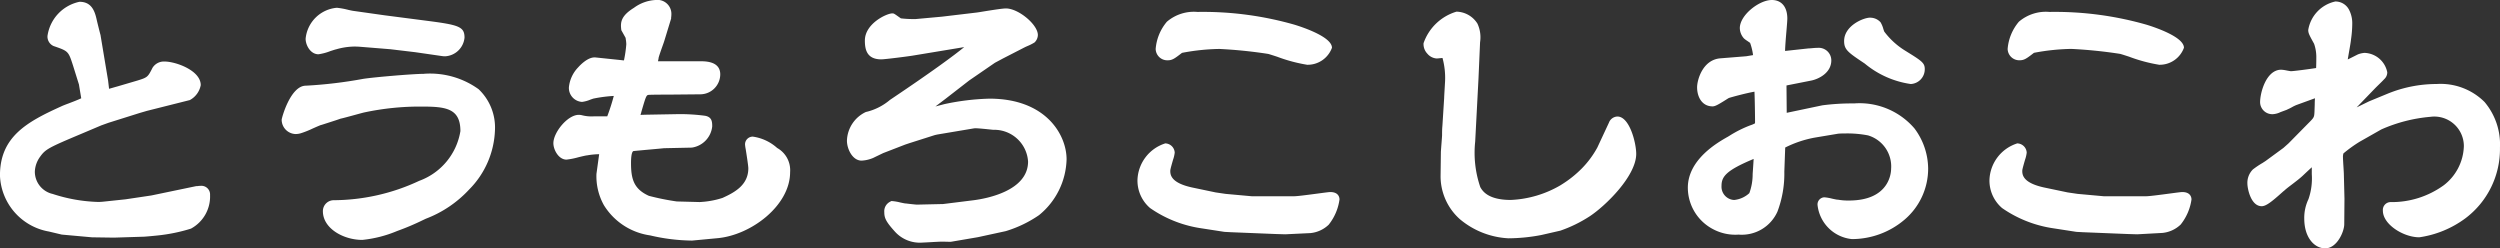
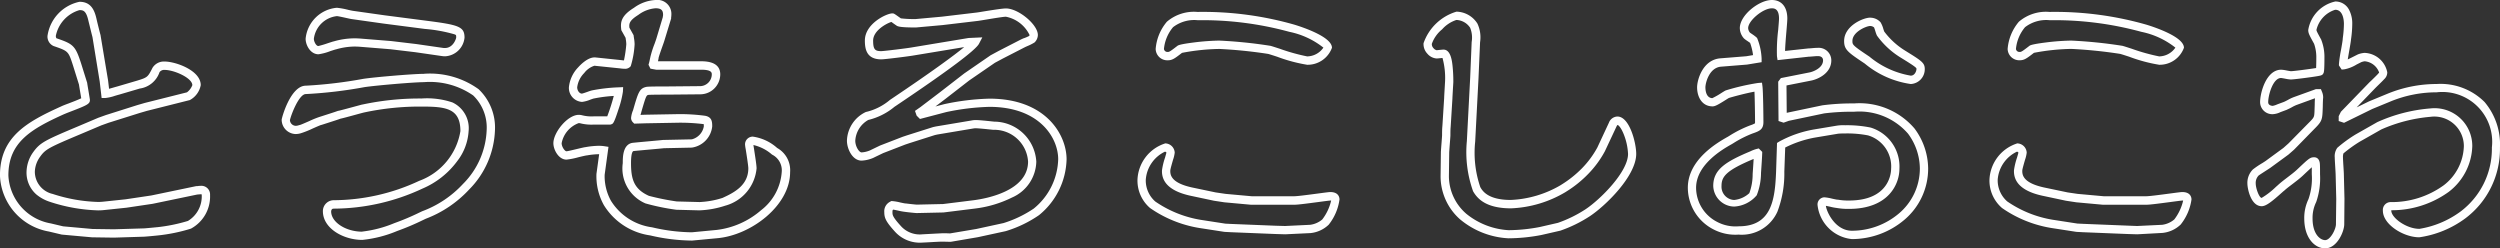
<svg xmlns="http://www.w3.org/2000/svg" width="150.53" height="14.954" viewBox="0 0 150.53 14.954">
  <rect x="0" y="0" width="150.53" height="14.954" fill="#333333" stroke="none" />
  <g transform="translate(-994.802 -4751.984)">
-     <path d="M-67.572-8.856a6.116,6.116,0,0,1-.774.2l-.09-.774-.45-2.7c-.018-.054-.2-.774-.234-.936-.144-.666-.36-.882-.792-.882a2.241,2.241,0,0,0-1.674,1.8c0,.108.036.324.2.378.936.324,1.008.342,1.332,1.35l.36,1.152c0,.018.162.972.162.99a8.7,8.7,0,0,1-1.386.612c-2.034.918-3.528,1.764-3.528,3.924A3.3,3.3,0,0,0-71.694-.612l.756.18,1.8.162,1.3.018,1.8-.054c.072,0,.648-.054.81-.072a10.082,10.082,0,0,0,1.944-.4,1.943,1.943,0,0,0,.99-1.782.275.275,0,0,0-.306-.306c-.09,0-.18.018-.252.018l-2.682.558-1.566.234-1.368.144a8.958,8.958,0,0,1-3.1-.468,1.636,1.636,0,0,1-1.278-1.6A1.86,1.86,0,0,1-72.486-5c.378-.522.594-.63,2.61-1.476l1.188-.5.45-.162,1.89-.594.432-.126,2.574-.648a1.086,1.086,0,0,0,.486-.666c0-.648-1.278-1.17-1.926-1.17a.571.571,0,0,0-.522.27c-.288.558-.342.648-1.044.864ZM-54.27-7.4c.2-.036,1.206-.324,1.44-.378a16.21,16.21,0,0,1,3.51-.36c1.26,0,2.592,0,2.592,1.728a4.1,4.1,0,0,1-2.628,3.222A12.469,12.469,0,0,1-54.612-2c-.36,0-.4.378-.4.414,0,.846,1.044,1.476,2.124,1.476A7.106,7.106,0,0,0-50.868-.63a16.128,16.128,0,0,0,1.674-.72,6.68,6.68,0,0,0,2.556-1.71A5.116,5.116,0,0,0-45.144-6.5a2.946,2.946,0,0,0-.9-2.25,4.807,4.807,0,0,0-3.132-.864c-.63,0-2.952.2-3.618.306a26.9,26.9,0,0,1-3.492.414c-.7,0-1.206,1.746-1.206,1.8a.615.615,0,0,0,.594.612.853.853,0,0,0,.288-.054c.18-.036.99-.432,1.188-.486C-54.522-7.308-54.414-7.344-54.27-7.4Zm2.682-5.742-1.908-.27c-.126-.018-.774-.18-.918-.18a1.819,1.819,0,0,0-1.638,1.62c0,.252.2.684.522.684.144,0,.828-.252.99-.288a4.1,4.1,0,0,1,1.584-.162l1.782.144,1.512.18,1.62.234a.979.979,0,0,0,1.062-.864c0-.4,0-.5-2.106-.774ZM-38.88-10.6c-.414-.036-1.314.864-1.314,1.548a.6.6,0,0,0,.54.63c.108,0,.558-.18.648-.2A9.617,9.617,0,0,1-37.44-8.8a8.108,8.108,0,0,1-.54,1.746h-.954a2.516,2.516,0,0,1-.774-.072.579.579,0,0,0-.144-.018c-.5,0-1.278.9-1.278,1.458,0,.306.252.738.54.738.162,0,1.008-.234,1.188-.252a3.485,3.485,0,0,1,1.062-.054l-.2,1.44a3.339,3.339,0,0,0,.414,1.728A3.692,3.692,0,0,0-35.5-.378a11.143,11.143,0,0,0,2.466.306l1.512-.144c1.962-.18,4.14-1.89,4.14-3.726a1.294,1.294,0,0,0-.684-1.26,2.517,2.517,0,0,0-1.314-.63.216.216,0,0,0-.216.216c0,.036.2,1.206.2,1.44,0,1.188-.99,1.692-1.71,2.016a5.446,5.446,0,0,1-1.476.27l-1.386-.036a14.611,14.611,0,0,1-1.764-.36,2.028,2.028,0,0,1-1.224-2.2c0-.306,0-.882.342-.972.072-.018,1.746-.162,1.872-.18l1.692-.036A1.205,1.205,0,0,0-32.076-6.7c0-.306-.036-.36-.234-.4a11.144,11.144,0,0,0-1.512-.09l-2,.036-.594.018A.136.136,0,0,1-36.45-7.2a2.544,2.544,0,0,1,.108-.4c.306-1.062.342-1.188.648-1.242.18-.018,1.026-.018,1.224-.018l1.908-.018a.965.965,0,0,0,.972-.954c0-.486-.5-.54-.9-.54h-2.682l-.2-.036-.018-.036c.036-.126.036-.144.09-.4.018-.162.306-.918.36-1.1l.4-1.3c0-.036.018-.108.018-.18,0-.378-.18-.648-.7-.648a2.195,2.195,0,0,0-1.17.432c-.72.45-.684.756-.648,1.062l.252.45a3.711,3.711,0,0,1,.054.468,5.843,5.843,0,0,1-.2,1.188c-.036.054-.288.036-.378.018Zm22.914-1.188c-.252.486-3.672,2.808-4.878,3.618a4.041,4.041,0,0,1-1.638.846,1.758,1.758,0,0,0-.972,1.494c0,.4.27.954.63.954a1.783,1.783,0,0,0,.612-.144c.144-.072.486-.234.594-.288l1.35-.522.27-.09,1.53-.486.162-.036,2.142-.36a4.421,4.421,0,0,1,1.3.072,2.3,2.3,0,0,1,2.322,2.16c0,1.872-2.376,2.43-3.474,2.574l-1.872.234-1.6.036c-.072,0-.576-.054-.684-.072-.108,0-.666-.144-.792-.144a.4.4,0,0,0-.234.414c0,.252.036.414.594,1.026a1.768,1.768,0,0,0,1.458.558C-19.1.054-18.18,0-18.072,0c.09-.018.54,0,.612,0l1.6-.27L-14.2-.63a7.254,7.254,0,0,0,1.908-.918,4.2,4.2,0,0,0,1.566-3.168c0-1.4-1.206-3.4-4.392-3.4a14.191,14.191,0,0,0-2.664.324l-1.44.378-.054-.054-.018-.054.18-.126,1.188-.9,1.44-1.116,1.566-1.08.5-.27,1.332-.684c.072-.036.45-.2.522-.252a.389.389,0,0,0,.108-.252c0-.45-1.008-1.35-1.674-1.35-.252,0-1.44.216-1.71.252l-2.124.252-1.584.144a5.009,5.009,0,0,1-1.026-.072c-.036-.018-.378-.27-.4-.27-.234,0-1.4.522-1.4,1.386,0,.594.162.882.738.882.18,0,1.638-.18,1.926-.234l3.348-.558ZM-2.988-2.772c-.81-.18-1.53-.522-1.494-1.278,0-.162.27-.99.27-1.062a.337.337,0,0,0-.342-.306,2.185,2.185,0,0,0-1.4,1.926A1.939,1.939,0,0,0-5.292-1.98,6.937,6.937,0,0,0-2.448-.828l1.512.234.36.018,2.682.108.576.018L4.194-.522a1.615,1.615,0,0,0,.918-.414,2.93,2.93,0,0,0,.594-1.35c0-.18-.18-.2-.306-.2-.162,0-1.818.252-2.16.252H.648L-.936-2.376l-.612-.09ZM-4.86-11.358a.456.456,0,0,0,.468.432c.18,0,.252-.036.738-.414a11.344,11.344,0,0,1,2.376-.27,27.962,27.962,0,0,1,3.006.306,19.538,19.538,0,0,0,2.286.648,1.406,1.406,0,0,0,1.242-.774c0-.522-2.934-1.908-7.83-1.908a2.275,2.275,0,0,0-1.674.5A2.626,2.626,0,0,0-4.86-11.358Zm19.026-.414a1.751,1.751,0,0,0-.126-.99A1.28,1.28,0,0,0,13-13.356a2.883,2.883,0,0,0-1.728,1.674.648.648,0,0,0,.54.648c.054,0,.342-.036.414-.036.324,0,.342,1.368.342,1.674,0,.036-.054.9-.054.99L12.4-6.7c-.018.162-.018.378-.018.54,0,.072-.072.936-.072,1.026l-.018,1.44a3.243,3.243,0,0,0,1.1,2.412A4.735,4.735,0,0,0,16.146-.2a10.554,10.554,0,0,0,1.926-.2l1.1-.252A7.863,7.863,0,0,0,20.9-1.494c.9-.594,2.682-2.34,2.682-3.546,0-.666-.414-2-.882-2-.162,0-.252.162-.288.234l-.7,1.494a5.846,5.846,0,0,1-.954,1.3,6.883,6.883,0,0,1-1.332,1.062,6.688,6.688,0,0,1-3.15.936c-1.53,0-1.908-.648-2.052-.9a6.727,6.727,0,0,1-.342-2.88l.2-3.816Zm14.742,1.224c-.9.072-1.17,1.152-1.17,1.494,0,.054,0,.9.684.9A5.369,5.369,0,0,0,29.3-8.64a13.313,13.313,0,0,1,1.872-.432c.036.288.054,1.746.054,2.106,0,.27-.09.306-.432.432a7.293,7.293,0,0,0-1.35.684c-.666.378-2.268,1.332-2.268,2.844a2.56,2.56,0,0,0,1.4,2.286,2.6,2.6,0,0,0,1.4.288c2.34,0,2.448-2.106,2.5-3.546l.054-1.584a6.485,6.485,0,0,1,2-.7l1.4-.234a7.477,7.477,0,0,1,1.908.108A2.2,2.2,0,0,1,39.42-4.14c0,.81-.576,2.16-2.79,2.16a3.678,3.678,0,0,1-.7-.054c-.108,0-.648-.144-.774-.144-.144,0-.162.162-.162.234A2.073,2.073,0,0,0,36.81-.162a4.178,4.178,0,0,0,4.338-4c0-1.134-.648-3.672-4.212-3.672a13.532,13.532,0,0,0-1.854.108l-2.142.45-.252.09L32.634-7.2l-.018-2.106.054-.072L34.308-9.7c.36-.072,1.008-.378,1.008-.972a.514.514,0,0,0-.558-.5c-.2,0-.432.036-.576.036l-1.638.18c-.054-.36.126-1.908.126-2.232s-.09-.864-.684-.864c-.666,0-1.674.846-1.674,1.44a.71.71,0,0,0,.18.45c.036.036.342.234.4.288a3.394,3.394,0,0,1,.234,1.1l-.648.108Zm2.25,5.49c0,.216-.054.99-.072,1.242a3.479,3.479,0,0,1-.234,1.26,1.733,1.733,0,0,1-1.134.54,1.04,1.04,0,0,1-1.008-1.1c0-.738.45-1.17,2.088-1.854a1.949,1.949,0,0,1,.324-.126Zm7.38-7.236c-.036-.072-.144-.45-.2-.522a.6.6,0,0,0-.432-.18c-.306,0-1.314.414-1.314,1.152,0,.378.108.468,1.134,1.152A5.99,5.99,0,0,0,40.356-9.5a.642.642,0,0,0,.594-.648c0-.234-.108-.306-1.1-.918A4.719,4.719,0,0,1,38.538-12.294Zm9.774,9.522c-.81-.18-1.53-.522-1.494-1.278,0-.162.27-.99.27-1.062a.337.337,0,0,0-.342-.306,2.185,2.185,0,0,0-1.4,1.926,1.939,1.939,0,0,0,.666,1.512A6.937,6.937,0,0,0,48.852-.828l1.512.234.36.018,2.682.108.576.018,1.512-.072a1.615,1.615,0,0,0,.918-.414,2.93,2.93,0,0,0,.594-1.35c0-.18-.18-.2-.306-.2-.162,0-1.818.252-2.16.252H51.948l-1.584-.144-.612-.09ZM46.44-11.358a.456.456,0,0,0,.468.432c.18,0,.252-.036.738-.414a11.344,11.344,0,0,1,2.376-.27,27.962,27.962,0,0,1,3.006.306,19.538,19.538,0,0,0,2.286.648,1.406,1.406,0,0,0,1.242-.774c0-.522-2.934-1.908-7.83-1.908a2.275,2.275,0,0,0-1.674.5A2.626,2.626,0,0,0,46.44-11.358ZM64.89-8.694a.621.621,0,0,1,.054.234c-.018.162-.018.4-.036.882-.018.45-.072.5-.468.9L63.27-5.49l-.324.288-1.08.792c-.108.072-.7.45-.738.486a.889.889,0,0,0-.252.666c0,.234.18,1.116.612,1.116.234,0,.864-.594,1.152-.846.288-.27.828-.63,1.134-.918.648-.612.72-.684.864-.684.108,0,.108.09.108.774a4.094,4.094,0,0,1-.216,1.584,2.394,2.394,0,0,0-.234,1.08C64.3-.072,64.854.4,65.3.4c.522,0,.9-.846.9-1.206l.018-1.53-.036-1.44c0-.144-.054-.864-.054-1.044a.669.669,0,0,1,.09-.414,8.032,8.032,0,0,1,1.044-.756l1.3-.738a9.428,9.428,0,0,1,3.078-.792,2.016,2.016,0,0,1,2.268,2.016,3.318,3.318,0,0,1-1.314,2.556A5.58,5.58,0,0,1,69.228-1.89c-.144,0-.2.144-.2.27,0,.63,1.08,1.35,1.944,1.35a5.891,5.891,0,0,0,2.61-1.08,4.95,4.95,0,0,0,2-4.068A3.244,3.244,0,0,0,72.018-9a7.51,7.51,0,0,0-2.844.558l-1.134.468-1.62.792L66.366-7.2v-.054l.09-.18L68.148-9.18c.072-.072.468-.45.54-.54a.291.291,0,0,0,.108-.234,1.229,1.229,0,0,0-1.116-.918,1.276,1.276,0,0,0-.306.072,3.19,3.19,0,0,1-.954.414l-.036-.054c0-.216.216-1.278.234-1.53a6.683,6.683,0,0,0,.072-.9c0-.5-.2-1.1-.774-1.1A1.884,1.884,0,0,0,64.53-12.51c0,.126.036.2.324.72a2.565,2.565,0,0,1,.162.882,7.087,7.087,0,0,1-.036.9c-.054.036-1.53.234-1.746.234-.09,0-.486-.09-.576-.09-.72,0-1.026,1.242-1.026,1.71a.491.491,0,0,0,.522.468,3.122,3.122,0,0,0,.756-.252c.18-.072.432-.234.594-.288l1.3-.468Z" transform="translate(1069.5 4766.292)" fill="#fff" />
-     <path d="M-35.226-14.308a.843.843,0,0,1,.952.9,1.053,1.053,0,0,1-.014.156c0,.011,0,.021,0,.029v.033l-.407,1.332c-.019.065-.062.186-.117.339-.078.219-.222.626-.234.714l0,.024c-.015.07-.026.121-.034.162v0h2.6c.763,0,1.15.266,1.15.79a1.21,1.21,0,0,1-1.222,1.2l-1.906.018c-.888,0-1.128.011-1.193.016-.126.023-.15.051-.44,1.06l0,.013c-.017.051-.031.094-.042.131l.319-.01,2-.036a11.507,11.507,0,0,1,1.571.1c.4.076.429.335.429.64A1.44,1.44,0,0,1-33.045-5.42l-1.676.036c-.082.01-.34.034-.767.072s-.972.089-1.068.1c-.067.024-.147.173-.147.728,0,.962.172,1.561,1.077,1.968a14.977,14.977,0,0,0,1.677.338l1.373.036A5.284,5.284,0,0,0-31.2-2.389c.755-.34,1.56-.787,1.56-1.787,0-.149-.11-.848-.157-1.147a2.316,2.316,0,0,1-.041-.293.467.467,0,0,1,.466-.466,2.775,2.775,0,0,1,1.468.683,1.534,1.534,0,0,1,.78,1.457c0,2.013-2.348,3.79-4.367,3.975L-33.03.178a11.483,11.483,0,0,1-2.527-.313,3.912,3.912,0,0,1-2.779-1.819l0,0a3.573,3.573,0,0,1-.448-1.888l.162-1.181a4.33,4.33,0,0,0-.737.073l-.016,0c-.063.006-.3.062-.485.107a4.45,4.45,0,0,1-.728.146c-.475,0-.79-.595-.79-.988,0-.649.854-1.708,1.528-1.708a.824.824,0,0,1,.2.025,2.283,2.283,0,0,0,.716.065h.8a12.225,12.225,0,0,0,.393-1.228,8.336,8.336,0,0,0-1.21.156h-.005c-.022.005-.115.038-.182.061a1.917,1.917,0,0,1-.515.142.843.843,0,0,1-.79-.88,2.009,2.009,0,0,1,.549-1.192c.126-.142.571-.607.991-.607l.046,0,1.593.166a.97.97,0,0,0,.136.013,7.438,7.438,0,0,0,.141-.974,1.992,1.992,0,0,0-.032-.3c0-.031-.009-.061-.014-.09l-.253-.452-.006-.049c-.05-.421-.026-.809.764-1.3A2.408,2.408,0,0,1-35.226-14.308Zm.437,1.032c0-.017,0-.034.007-.051a.637.637,0,0,0,.009-.083c0-.246-.076-.4-.452-.4a1.983,1.983,0,0,0-1.04.4c-.546.341-.561.53-.535.77l.251.449.006.049c.005.04.012.082.018.125a2.4,2.4,0,0,1,.038.374,5.508,5.508,0,0,1-.231,1.312l-.009.015a.423.423,0,0,1-.377.147,1.516,1.516,0,0,1-.245-.02l-1.556-.161a1.244,1.244,0,0,0-.616.439,1.481,1.481,0,0,0-.423.86c0,.177.116.374.283.38.061-.01.253-.077.357-.114a2.406,2.406,0,0,1,.245-.079,10.087,10.087,0,0,1,1.606-.185l.276-.013-.014.276a5.907,5.907,0,0,1-.268,1.066c-.275.849-.327.867-.442.9l-.038.013h-.995a2.74,2.74,0,0,1-.828-.078l-.006,0a.33.33,0,0,0-.083-.011A1.609,1.609,0,0,0-40.88-5.688c0,.225.192.488.29.488.072,0,.41-.084.611-.132.273-.065.448-.107.542-.118a4.863,4.863,0,0,1,.785-.079,2.26,2.26,0,0,1,.35.025l.242.038-.231,1.683a3.081,3.081,0,0,0,.381,1.566l0,0A3.457,3.457,0,0,0-35.436-.621a10.946,10.946,0,0,0,2.394.3l1.5-.143a4.975,4.975,0,0,0,2.666-1.183,3.185,3.185,0,0,0,1.247-2.295A1.057,1.057,0,0,0-28.213-5a2.581,2.581,0,0,0-1.121-.576l.028.178c.082.525.163,1.052.163,1.225A2.57,2.57,0,0,1-31-1.932l-.006,0a5.643,5.643,0,0,1-1.573.29h-.007l-1.386-.036h0a13.332,13.332,0,0,1-1.858-.381A2.286,2.286,0,0,1-37.2-4.482c0-.349,0-1.075.528-1.214.051-.013.19-.027,1.142-.114.333-.03.71-.065.758-.072l.03,0,1.7-.036a.98.98,0,0,0,.722-.776,1.4,1.4,0,0,0-.006-.145l-.023,0-.021,0a11.547,11.547,0,0,0-1.446-.081l-1.993.036-.7.021-.076-.076A.376.376,0,0,1-36.7-7.2a1.547,1.547,0,0,1,.119-.47c.318-1.1.385-1.333.843-1.414l.019,0c.128-.013.548-.019,1.249-.019l1.906-.018a.714.714,0,0,0,.724-.7c0-.108,0-.29-.65-.29h-2.7l-.343-.062-.117-.235.027-.094c.023-.082.029-.11.051-.215l.033-.155a6,6,0,0,1,.258-.81c.048-.135.093-.263.109-.317Zm66.775-1.032c.585,0,.934.416.934,1.114,0,.128-.023.4-.052.743-.032.374-.076.891-.083,1.211l1.4-.152c.055,0,.136-.007.221-.015.111-.01.236-.021.355-.021a.757.757,0,0,1,.808.754c0,.771-.791,1.134-1.209,1.217l-1.49.295.014,1.647,2.149-.452a13.773,13.773,0,0,1,1.905-.113,4.353,4.353,0,0,1,3.639,1.507A4.078,4.078,0,0,1,41.4-4.158a4.031,4.031,0,0,1-1.432,3.085A4.889,4.889,0,0,1,36.81.088a2.311,2.311,0,0,1-2.068-2.032.428.428,0,0,1,.412-.484,2.8,2.8,0,0,1,.466.082c.108.024.271.059.313.062h.023l.018,0a3.443,3.443,0,0,0,.656.05c2.469,0,2.54-1.714,2.54-1.91a1.948,1.948,0,0,0-1.393-2.012,6.494,6.494,0,0,0-1.384-.116c-.22,0-.35.007-.386.013l-.02,0-1.4.234a6.557,6.557,0,0,0-1.794.6L32.74-3.969a6.449,6.449,0,0,1-.417,2.409A2.351,2.351,0,0,1,29.988-.182a2.852,2.852,0,0,1-1.513-.313A2.824,2.824,0,0,1,26.93-3.006c0-1.7,1.8-2.725,2.395-3.061l.088-.052a6.922,6.922,0,0,1,1.3-.651,1.446,1.446,0,0,0,.257-.11.343.343,0,0,0,.007-.086c0-.325-.013-1.321-.035-1.822-.507.089-1.33.312-1.543.38-.041.023-.123.074-.2.124-.447.281-.632.381-.777.381-.645,0-.934-.578-.934-1.15,0-.436.332-1.658,1.4-1.743l1.555-.125.414-.069a3.454,3.454,0,0,0-.178-.736c-.043-.032-.117-.082-.166-.116a1.623,1.623,0,0,1-.2-.148l-.013-.014a.951.951,0,0,1-.24-.613C30.062-13.4,31.226-14.308,31.986-14.308Zm.346,3.621-.036-.238a10.239,10.239,0,0,1,.073-1.568c.026-.305.051-.594.051-.7,0-.614-.315-.614-.434-.614-.532,0-1.424.745-1.424,1.19a.458.458,0,0,0,.107.272c.026.02.085.06.13.091a2.282,2.282,0,0,1,.266.2l.034.034.019.044a3.641,3.641,0,0,1,.254,1.2v.212l-.878.145-1.566.126c-.715.057-.94.987-.94,1.245,0,.15.03.635.416.65a4.567,4.567,0,0,0,.529-.3c.13-.082.206-.129.259-.156l.016-.008.017-.006a13.671,13.671,0,0,1,1.932-.444l.238-.018.03.237c.039.309.056,1.79.056,2.137,0,.447-.25.539-.6.667l-.007,0a6.524,6.524,0,0,0-1.21.607l-.092.055c-.533.3-2.145,1.218-2.145,2.629A2.319,2.319,0,0,0,28.7-.944a2.369,2.369,0,0,0,1.292.262c1.965,0,2.187-1.564,2.252-3.305L32.3-5.7l.11-.071a6.734,6.734,0,0,1,2.1-.739l1.389-.232a2.6,2.6,0,0,1,.5-.025,7.147,7.147,0,0,1,1.535.139A2.449,2.449,0,0,1,39.67-4.14c0,.9-.64,2.41-3.04,2.41a3.971,3.971,0,0,1-.73-.055,3.192,3.192,0,0,1-.387-.073c-.077-.017-.189-.041-.27-.057.031.338.553,1.5,1.567,1.5a4.382,4.382,0,0,0,2.829-1.039A3.538,3.538,0,0,0,40.9-4.158a3.559,3.559,0,0,0-.716-2.107A3.883,3.883,0,0,0,36.936-7.58a13.3,13.3,0,0,0-1.8.1l-2.123.446-.317.113-.305-.1-.02-2.369.162-.216,1.732-.343c.209-.042.807-.265.807-.727,0-.093-.048-.254-.308-.254-.1,0-.2.01-.31.019s-.177.016-.252.017Zm33.584-3.531a.918.918,0,0,1,.82.485,1.761,1.761,0,0,1,.2.863,6.831,6.831,0,0,1-.073.923c-.01.129-.057.4-.111.707-.028.161-.062.354-.086.512.071-.034.165-.081.3-.149l.294-.148.016-.008.017-.006a1.372,1.372,0,0,1,.385-.085,1.448,1.448,0,0,1,1.366,1.168.549.549,0,0,1-.185.416c-.067.076-.21.217-.438.438l-.1.1L67.2-7.841l.746-.364,1.134-.468a7.8,7.8,0,0,1,2.939-.577A3.75,3.75,0,0,1,74.9-8.169a3.962,3.962,0,0,1,.93,2.751,5.216,5.216,0,0,1-2.1,4.269A6.132,6.132,0,0,1,70.974-.02c-.958,0-2.194-.776-2.194-1.6a.472.472,0,0,1,.448-.52,5.332,5.332,0,0,0,3.228-1.021,3.077,3.077,0,0,0,1.2-2.347A1.779,1.779,0,0,0,71.64-7.274a9.245,9.245,0,0,0-2.955.76l-1.3.738a8.174,8.174,0,0,0-.98.705.734.734,0,0,0-.028.247c0,.087.015.337.029.557s.025.406.025.484l.036,1.442L66.454-.807c0,.442-.434,1.453-1.15,1.453-.625,0-1.258-.618-1.258-1.8A2.619,2.619,0,0,1,64.3-2.318a3.807,3.807,0,0,0,.2-1.5c0-.162,0-.307,0-.419-.109.1-.275.253-.494.46l-.054.051c-.166.156-.39.327-.606.492-.195.149-.4.3-.528.426L62.8-2.8l-.129.115c-.6.537-.934.793-1.187.793-.656,0-.862-1.065-.862-1.366a1.137,1.137,0,0,1,.307-.823l.018-.02a5.384,5.384,0,0,1,.581-.391l.191-.124L62.789-5.4l.309-.275,1.164-1.182c.382-.382.382-.382.4-.735.006-.166.01-.3.014-.417,0-.167.008-.286.015-.383l-1.1.4a2.27,2.27,0,0,0-.276.133,3.289,3.289,0,0,1-.3.149L63-7.7l-.384.142a1.22,1.22,0,0,1-.457.125.733.733,0,0,1-.772-.718c0-.577.367-1.96,1.276-1.96a2.265,2.265,0,0,1,.334.049c.084.016.212.039.246.041.144,0,1.128-.127,1.517-.191.006-.125.012-.343.012-.693a2.423,2.423,0,0,0-.134-.766c-.291-.528-.352-.639-.352-.836A2.1,2.1,0,0,1,65.916-14.218Zm.384,4.1-.166-.25v-.076a7.779,7.779,0,0,1,.13-.885c.048-.276.1-.561.1-.663V-12a6.491,6.491,0,0,0,.07-.872c0-.142-.025-.848-.524-.848A1.669,1.669,0,0,0,64.78-12.51c0,.059.038.138.293.6l0,.009a2.791,2.791,0,0,1,.188.994c0,.922-.031.968-.078,1.039l-.028.042-.042.028c-.051.034-.089.059-.918.17-.132.018-.8.106-.967.106a2.265,2.265,0,0,1-.334-.049c-.084-.016-.212-.039-.246-.041-.48,0-.773,1.014-.773,1.46,0,.215.269.218.272.218a1.257,1.257,0,0,0,.282-.093l.384-.142c.07-.028.163-.078.252-.125a2.52,2.52,0,0,1,.35-.166l1.334-.482h.3l.063.157a.857.857,0,0,1,.072.327l0,.028c-.011.1-.015.234-.021.443,0,.115-.007.253-.014.421-.021.53-.113.639-.541,1.068L63.436-5.3l-.342.3L62-4.2l-.2.13c-.153.1-.43.277-.5.329a.635.635,0,0,0-.176.484c0,.275.2.848.355.866a4.686,4.686,0,0,0,.862-.666l.13-.115c.15-.14.351-.294.564-.456s.42-.321.567-.459l.054-.051c.658-.621.742-.7.982-.7.112,0,.3.045.343.349.015.123.015.319.015.675a4.372,4.372,0,0,1-.231,1.67,2.15,2.15,0,0,0-.219.994c0,.946.465,1.3.758,1.3.317,0,.65-.663.65-.956l.018-1.528L65.936-3.78c0-.06-.013-.271-.024-.456-.015-.249-.03-.485-.03-.588A.869.869,0,0,1,66.03-5.4l.015-.017a8.126,8.126,0,0,1,1.1-.8l1.3-.738a9.594,9.594,0,0,1,3.2-.825,2.269,2.269,0,0,1,2.518,2.266,3.584,3.584,0,0,1-1.427,2.765,5.848,5.848,0,0,1-3.45,1.1.187.187,0,0,0,0,.02c0,.434.909,1.1,1.694,1.1a5.71,5.71,0,0,0,2.463-1.032,4.724,4.724,0,0,0,1.9-3.866A3,3,0,0,0,72.018-8.75a7.293,7.293,0,0,0-2.748.539l-1.128.465-1.7.833-.322-.107v-.293l.134-.267,1.719-1.774.107-.1c.112-.108.373-.362.418-.418l.024-.03.021-.014a.073.073,0,0,0,.008-.034,1.012,1.012,0,0,0-.866-.668.9.9,0,0,0-.21.054l-.275.139a2.171,2.171,0,0,1-.736.291ZM-69.912-14.2c.706,0,.915.519,1.036,1.079.036.164.208.848.228.912l.006.019,0,.017.452,2.712.059.5.225-.064c.092-.027.183-.053.265-.075l1.221-.359c.608-.187.624-.218.892-.739l0-.005a.807.807,0,0,1,.741-.4c.665,0,2.176.536,2.176,1.42a1.284,1.284,0,0,1-.657.9l-.018.005-2.57.647-.425.124-1.883.592-.439.158-1.182.5c-2,.841-2.173.934-2.5,1.389a1.629,1.629,0,0,0-.315.883,1.375,1.375,0,0,0,1.084,1.357l.028.01a9.582,9.582,0,0,0,2.686.469,2.758,2.758,0,0,0,.3-.014l1.364-.144,1.554-.232,2.7-.562h.026c.021,0,.052,0,.086-.007a1.548,1.548,0,0,1,.166-.011.521.521,0,0,1,.556.556A2.195,2.195,0,0,1-63.2-.542a10.19,10.19,0,0,1-2.016.413c-.138.015-.718.071-.825.073L-67.84,0l-1.32-.019-1.818-.164-.774-.184A3.558,3.558,0,0,1-74.7-3.744c0-2.308,1.591-3.211,3.671-4.15.079-.039.227-.1.459-.185.217-.083.586-.224.763-.311l-.057-.344c-.051-.3-.071-.426-.079-.481l-.354-1.133c-.283-.879-.283-.879-1.154-1.181l-.021-.007a.621.621,0,0,1-.366-.614A2.453,2.453,0,0,1-69.912-14.2Zm.782,2.124c-.042-.148-.2-.807-.234-.937-.138-.639-.307-.686-.548-.686a2.03,2.03,0,0,0-1.424,1.55.287.287,0,0,0,.034.143l.017.006c.982.34,1.12.425,1.467,1.5l.372,1.19v.021c.009.059.047.286.078.471.084.506.084.506.084.536,0,.227-.167.309-1.1.668-.177.068-.36.138-.419.168l-.009,0c-1.98.893-3.381,1.682-3.381,3.7A3.081,3.081,0,0,0-71.635-.855l.737.175,1.773.16,1.281.018,1.8-.054c.067,0,.611-.051.782-.07h.015a10.041,10.041,0,0,0,1.865-.379,1.725,1.725,0,0,0,.831-1.549.162.162,0,0,0-.006-.05.156.156,0,0,0-.05-.006,1.132,1.132,0,0,0-.114.008c-.036,0-.073.008-.11.009l-2.673.556-1.577.235-1.368.144a3.252,3.252,0,0,1-.353.017,10.183,10.183,0,0,1-2.849-.5l-.031-.011A2.448,2.448,0,0,1-72.51-2.6,1.748,1.748,0,0,1-73.1-3.978a2.123,2.123,0,0,1,.4-1.168l0,0c.421-.581.7-.712,2.716-1.56l1.2-.509.46-.165,1.895-.6.441-.128,2.548-.641a.971.971,0,0,0,.323-.43c0-.433-1.093-.92-1.676-.92a.343.343,0,0,0-.3.138,1.475,1.475,0,0,1-1.191.985l-1.233.363c-.079.021-.168.047-.257.073a2.593,2.593,0,0,1-.582.133h-.223l-.115-.989Zm14.716-1.764a4.528,4.528,0,0,1,.683.125c.11.025.235.052.271.057l1.908.27,2.5.324c1.973.253,2.324.352,2.324,1.022A1.241,1.241,0,0,1-47.9-10.918a1.251,1.251,0,0,1-.176-.013l-1.618-.234-1.5-.179-1.777-.144c-.146-.012-.275-.017-.394-.017a4.108,4.108,0,0,0-1.109.172l-.006,0c-.049.011-.195.059-.323.1a3.169,3.169,0,0,1-.721.193c-.478,0-.772-.544-.772-.934A2.067,2.067,0,0,1-54.414-13.84Zm6.513,2.422c.493,0,.668-.565.671-.626,0-.156,0-.156-.11-.2a9.017,9.017,0,0,0-1.778-.322l-2.5-.324-1.911-.27c-.053-.007-.147-.028-.309-.064s-.5-.111-.575-.113A1.568,1.568,0,0,0-55.8-11.97c0,.158.132.429.268.434a5.887,5.887,0,0,0,.569-.169c.181-.059.3-.1.366-.113A4.6,4.6,0,0,1-53.37-12c.133,0,.274.006.434.019l1.792.145,1.518.181,1.62.234A.75.75,0,0,0-47.9-11.418ZM-14.13-13.8c.755,0,1.924.972,1.924,1.6a.639.639,0,0,1-.181.429l-.013.013-.014.011a2.97,2.97,0,0,1-.446.223l-.114.052-1.33.683-.488.261L-16.34-9.464l-1.434,1.112-.6.455.528-.139a14.533,14.533,0,0,1,2.727-.332c3.406,0,4.642,2.184,4.642,3.652a4.472,4.472,0,0,1-1.659,3.362A7.217,7.217,0,0,1-14.111-.4l-.038.011-1.668.362L-17.439.25h-.021l-.109,0c-.091,0-.216-.006-.32-.006a1.3,1.3,0,0,0-.138,0l-.024,0h-.02c-.056,0-.428.02-.674.034-.3.016-.381.02-.406.02a2.018,2.018,0,0,1-1.643-.639c-.564-.619-.659-.841-.659-1.195a.639.639,0,0,1,.355-.628l.059-.036h.069a2.975,2.975,0,0,1,.474.082c.112.024.28.06.322.062h.021l.016,0c.1.016.566.066.642.069l1.585-.036,1.859-.232c.762-.1,3.255-.564,3.255-2.326a2.041,2.041,0,0,0-2.1-1.911c-.593-.062-.9-.092-1.058-.092a.707.707,0,0,0-.163.017h-.008l-2.136.359-.145.032-1.519.483-.261.087-1.334.516-.251.121c-.123.059-.256.123-.332.161l-.019.009a2.02,2.02,0,0,1-.7.162c-.545,0-.88-.7-.88-1.2a1.973,1.973,0,0,1,1.153-1.734l.017,0a3.439,3.439,0,0,0,1.417-.719l.133-.09c2.345-1.575,3.7-2.565,4.341-3.092l-3.023.5c-.274.051-1.754.238-1.97.238-.876,0-.988-.6-.988-1.132,0-1.021,1.312-1.636,1.654-1.636.09,0,.111.015.372.2.051.036.12.085.144.1h0a6.821,6.821,0,0,0,.894.041l1.57-.143,2.12-.252c.077-.01.253-.039.457-.073C-14.8-13.726-14.309-13.8-14.13-13.8Zm1.4,1.66a.154.154,0,0,0,.023-.061,2.006,2.006,0,0,0-1.424-1.1c-.152,0-.809.109-1.2.174-.217.036-.388.064-.476.076l-2.134.253-1.607.145c-.945,0-1.1-.059-1.179-.122-.029-.019-.074-.051-.16-.111l-.138-.1c-.268.075-1.1.509-1.1,1.125,0,.541.122.632.488.632.153,0,1.594-.176,1.88-.23h0l3.378-.561.829-.038-.2.384c-.2.386-1.869,1.634-4.961,3.71l-.132.089a3.9,3.9,0,0,1-1.575.79A1.534,1.534,0,0,0-23.2-5.832c0,.333.226.7.38.7a1.53,1.53,0,0,0,.51-.122c.079-.039.209-.1.33-.16l.255-.123.022-.01,1.361-.526.27-.09,1.555-.493.175-.038,2.138-.359a1.2,1.2,0,0,1,.257-.026c.162,0,.411.021,1.11.095A2.556,2.556,0,0,1-12.3-4.572a2.421,2.421,0,0,1-1.457,2.155,6.874,6.874,0,0,1-2.234.666l-1.9.236-1.608.036c-.091,0-.57-.052-.708-.073a3.264,3.264,0,0,1-.4-.073c-.09-.019-.225-.048-.309-.062-.043.034-.045.064-.045.156,0,.167,0,.278.529.858A1.527,1.527,0,0,0-19.152-.2l.379-.02c.337-.018.588-.032.679-.034a1.635,1.635,0,0,1,.2-.008c.111,0,.239,0,.333.006l.077,0,1.574-.265,1.638-.356a6.909,6.909,0,0,0,1.818-.872,3.96,3.96,0,0,0,1.472-2.973c0-1.267-1.1-3.152-4.142-3.152a14.118,14.118,0,0,0-2.6.315l-1.581.415-.2-.2-.1-.287.329-.23,1.185-.9,1.449-1.123,1.59-1.095.5-.27,1.336-.686.135-.062C-12.982-12.022-12.8-12.105-12.729-12.144ZM13-13.606a1.529,1.529,0,0,1,1.261.719,1.948,1.948,0,0,1,.159,1.123L14.326-9.6l-.2,3.819a6.376,6.376,0,0,0,.307,2.738l0,0c.121.212.442.774,1.835.774a6.459,6.459,0,0,0,3.012-.895l.03-.02a6.6,6.6,0,0,0,1.247-.992,5.687,5.687,0,0,0,.921-1.244l.7-1.5a.567.567,0,0,1,.512-.372c.735,0,1.132,1.6,1.132,2.248,0,1.334-1.85,3.132-2.794,3.755a8.035,8.035,0,0,1-1.8.878l-.013,0-1.1.252a10.718,10.718,0,0,1-1.982.2A4.931,4.931,0,0,1,13.217-1.1L13.2-1.114a3.463,3.463,0,0,1-1.158-2.579l.018-1.44c0-.048.013-.221.04-.575.014-.184.032-.413.032-.45,0-.162,0-.385.019-.56l.107-1.7c0-.073.016-.327.036-.674.008-.143.017-.29.018-.311a4.516,4.516,0,0,0-.155-1.415l-.144.014c-.12.012-.173.017-.207.017a.8.8,0,0,1-.561-.29.834.834,0,0,1-.228-.631A3.006,3.006,0,0,1,13-13.606ZM14-2.79a7,7,0,0,1-.376-3.019l.2-3.816.09-2.157a1.569,1.569,0,0,0-.092-.854,1.04,1.04,0,0,0-.828-.47,1.953,1.953,0,0,0-.86.565,1.971,1.971,0,0,0-.619.875v.011a.343.343,0,0,0,.1.247.351.351,0,0,0,.189.123c.018,0,.1-.009.156-.015.129-.013.21-.021.258-.021.429,0,.507.661.541.943a9.078,9.078,0,0,1,.051.981c0,.018,0,.062-.018.336-.013.226-.035.6-.036.654v.016L12.65-6.668c-.016.148-.016.359-.016.512,0,.04-.01.172-.034.486-.016.209-.038.5-.038.541l-.018,1.443a3,3,0,0,0,1.012,2.219l.013.013A4.438,4.438,0,0,0,16.146-.448a10.284,10.284,0,0,0,1.868-.191L19.107-.89A7.611,7.611,0,0,0,20.759-1.7c.9-.593,2.571-2.26,2.571-3.338a3.6,3.6,0,0,0-.244-1.146c-.182-.472-.346-.593-.385-.6a.244.244,0,0,0-.066.093l-.7,1.491a6.065,6.065,0,0,1-.987,1.348,6.829,6.829,0,0,1-1.356,1.091l-.03.02a6.932,6.932,0,0,1-3.289.978C14.766-1.766,14.256-2.349,14-2.79Zm-16.578-10.8a20.014,20.014,0,0,1,5.824.769c.529.162,2.256.741,2.256,1.389a1.557,1.557,0,0,1-1.492,1.024A9.446,9.446,0,0,1,2.2-10.893c-.235-.076-.439-.142-.534-.168a28.079,28.079,0,0,0-2.947-.3,12.89,12.89,0,0,0-2.247.236c-.457.355-.593.448-.867.448a.7.7,0,0,1-.718-.682A2.883,2.883,0,0,1-4.437-13,2.5,2.5,0,0,1-2.574-13.588Zm7.561,2.147a4.863,4.863,0,0,0-2.045-.948,19.852,19.852,0,0,0-5.516-.7,2.09,2.09,0,0,0-1.488.42,2.377,2.377,0,0,0-.548,1.312.21.21,0,0,0,.218.179c.092,0,.12,0,.585-.361.046-.037.129-.1,1.021-.213a13.871,13.871,0,0,1,1.509-.11,28.133,28.133,0,0,1,3.06.312l.009,0c.107.028.309.094.566.177a11.705,11.705,0,0,0,1.656.463A1.21,1.21,0,0,0,4.987-11.441Zm43.739-2.147a20.014,20.014,0,0,1,5.824.769c.529.162,2.256.741,2.256,1.389a1.557,1.557,0,0,1-1.492,1.024,9.446,9.446,0,0,1-1.811-.487c-.235-.076-.439-.142-.534-.168a28.079,28.079,0,0,0-2.947-.3,12.89,12.89,0,0,0-2.247.236c-.457.355-.593.448-.867.448a.7.7,0,0,1-.718-.682A2.883,2.883,0,0,1,46.863-13,2.5,2.5,0,0,1,48.726-13.588Zm7.561,2.147a4.863,4.863,0,0,0-2.045-.948,19.852,19.852,0,0,0-5.516-.7,2.09,2.09,0,0,0-1.488.42,2.377,2.377,0,0,0-.548,1.312.21.21,0,0,0,.218.179c.092,0,.12,0,.585-.361.046-.037.129-.1,1.021-.213a13.871,13.871,0,0,1,1.509-.11,28.133,28.133,0,0,1,3.06.312l.009,0c.107.028.309.094.566.177a11.705,11.705,0,0,0,1.656.463A1.21,1.21,0,0,0,56.287-11.441Zm-18.379-1.8a.836.836,0,0,1,.624.27l.008.01a1.612,1.612,0,0,1,.168.407c.017.051.04.118.051.147a4.539,4.539,0,0,0,1.223,1.128c1.032.638,1.218.753,1.218,1.132a.889.889,0,0,1-.844.9,5.565,5.565,0,0,1-2.77-1.232c-1-.669-1.242-.828-1.242-1.358C36.344-12.764,37.506-13.246,37.908-13.246Zm.23.579a.375.375,0,0,0-.23-.079c-.213,0-1.064.349-1.064.9,0,.232,0,.262,1.023.944a5.268,5.268,0,0,0,2.489,1.146c.245,0,.344-.281.344-.4,0-.041,0-.053-.086-.124-.138-.113-.415-.286-.893-.581a4.926,4.926,0,0,1-1.395-1.3l-.012-.021a1.948,1.948,0,0,1-.08-.218C38.208-12.477,38.162-12.615,38.138-12.667Zm-87.314,2.8a5,5,0,0,1,3.3.927A3.178,3.178,0,0,1-44.894-6.5a5.331,5.331,0,0,1-1.559,3.606A6.878,6.878,0,0,1-49.06-1.137l-.19.09A14.956,14.956,0,0,1-50.782-.4a7.288,7.288,0,0,1-2.1.537c-1.146,0-2.374-.694-2.374-1.726a.656.656,0,0,1,.646-.664,12.258,12.258,0,0,0,5.155-1.167,3.847,3.847,0,0,0,2.479-2.993c0-1.379-.885-1.478-2.342-1.478a16.008,16.008,0,0,0-3.458.355c-.1.023-.333.087-.581.155-.42.115-.712.193-.842.22-.14.052-.27.095-1.144.375l-.01,0c-.074.02-.319.129-.516.216a5.557,5.557,0,0,1-.666.269,1.112,1.112,0,0,1-.359.064.865.865,0,0,1-.844-.862c0-.1.529-2.05,1.456-2.05a26.83,26.83,0,0,0,3.454-.411C-52.139-9.665-49.814-9.862-49.176-9.862Zm-3.708,9.5a7.131,7.131,0,0,0,1.931-.507A14.56,14.56,0,0,0-49.465-1.5l.186-.088a6.351,6.351,0,0,0,2.456-1.642A4.842,4.842,0,0,0-45.394-6.5a2.685,2.685,0,0,0-.813-2.061,4.571,4.571,0,0,0-2.969-.8c-.608,0-2.915.2-3.578.3a27.014,27.014,0,0,1-3.532.417c-.4,0-.873,1.205-.955,1.57a.363.363,0,0,0,.343.342.61.61,0,0,0,.2-.038l.019-.007.02,0c.073-.016.381-.152.584-.241a5.99,5.99,0,0,1,.581-.239c.893-.286,1-.321,1.136-.372l.021-.008.022,0c.1-.019.5-.128.824-.215.269-.073.5-.136.6-.161l.01,0a16.452,16.452,0,0,1,3.556-.364,4.778,4.778,0,0,1,1.869.237,1.712,1.712,0,0,1,.973,1.741A3.258,3.258,0,0,1-47.172-4.6a5.048,5.048,0,0,1-2.085,1.646,12.721,12.721,0,0,1-5.356,1.209c-.115,0-.141.1-.146.169C-54.754-.928-53.88-.358-52.884-.358Zm48.33-5.31a.584.584,0,0,1,.592.556,1.911,1.911,0,0,1-.1.428c-.056.194-.16.555-.165.638v.008c-.015.312.1.757,1.3,1.022l1.43.3.6.088,1.566.142H3.24c.186,0,.873-.092,1.374-.158s.71-.094.786-.094c.516,0,.556.343.556.448A3.111,3.111,0,0,1,5.305-.778a1.844,1.844,0,0,1-1.1.505h0L2.684-.2,2.1-.218-.586-.326-.974-.347-2.486-.581a7.229,7.229,0,0,1-2.963-1.2,2.174,2.174,0,0,1-.759-1.706A2.392,2.392,0,0,1-4.554-5.668Zm.089.55a.1.1,0,0,0-.089-.05A2.033,2.033,0,0,0-5.708-3.492a1.683,1.683,0,0,0,.574,1.319,6.75,6.75,0,0,0,2.722,1.1l1.5.232.347.017,2.68.108L2.68-.7,4.188-.772a1.4,1.4,0,0,0,.731-.323,2.921,2.921,0,0,0,.534-1.137l-.053,0c-.06,0-.411.048-.72.089-.692.092-1.237.163-1.44.163H.625l-1.6-.146L-1.6-2.221l-1.44-.306C-4.2-2.785-4.766-3.3-4.732-4.057a4.087,4.087,0,0,1,.185-.766C-4.516-4.931-4.479-5.061-4.465-5.118Zm51.211-.55a.584.584,0,0,1,.592.556,1.911,1.911,0,0,1-.1.428c-.056.194-.16.555-.165.638v.008c-.015.312.1.757,1.3,1.022l1.43.3.6.088,1.566.142H54.54c.186,0,.873-.092,1.374-.158s.71-.094.786-.094c.516,0,.556.343.556.448a3.111,3.111,0,0,1-.651,1.508,1.844,1.844,0,0,1-1.1.505h0L53.984-.2,53.4-.218,50.714-.326l-.388-.021L48.814-.581a7.229,7.229,0,0,1-2.963-1.2,2.174,2.174,0,0,1-.759-1.706A2.392,2.392,0,0,1,46.746-5.668Zm.089.55a.1.1,0,0,0-.089-.05,2.033,2.033,0,0,0-1.154,1.676,1.683,1.683,0,0,0,.574,1.319,6.75,6.75,0,0,0,2.722,1.1l1.5.232.347.017,2.68.108L53.98-.7l1.509-.072a1.4,1.4,0,0,0,.731-.323,2.921,2.921,0,0,0,.534-1.137l-.053,0c-.06,0-.411.048-.72.089-.692.092-1.237.163-1.44.163H51.925l-1.6-.146L49.7-2.221l-1.44-.306c-1.157-.257-1.726-.772-1.692-1.53a4.085,4.085,0,0,1,.185-.766C46.784-4.931,46.821-5.061,46.835-5.118ZM31.2-5.371l.209.209v.1c0,.219-.051.954-.073,1.26a3.686,3.686,0,0,1-.253,1.339l-.007.015a1.912,1.912,0,0,1-1.358.678A1.281,1.281,0,0,1,28.46-3.114c0-.975.72-1.449,2.234-2.082a2.172,2.172,0,0,1,.367-.141Zm-.567,2.693a3.3,3.3,0,0,0,.2-1.153c.022-.309.045-.654.059-.907h0c-1.655.691-1.934,1.059-1.934,1.623a.8.8,0,0,0,.758.848A1.576,1.576,0,0,0,30.632-2.678Z" transform="translate(1069.5 4766.292)" fill="#fff" />
+     <path d="M-35.226-14.308a.843.843,0,0,1,.952.9,1.053,1.053,0,0,1-.014.156c0,.011,0,.021,0,.029v.033l-.407,1.332c-.019.065-.062.186-.117.339-.078.219-.222.626-.234.714l0,.024c-.015.07-.026.121-.034.162v0h2.6c.763,0,1.15.266,1.15.79a1.21,1.21,0,0,1-1.222,1.2l-1.906.018c-.888,0-1.128.011-1.193.016-.126.023-.15.051-.44,1.06l0,.013c-.017.051-.031.094-.042.131l.319-.01,2-.036a11.507,11.507,0,0,1,1.571.1c.4.076.429.335.429.64A1.44,1.44,0,0,1-33.045-5.42l-1.676.036c-.082.01-.34.034-.767.072s-.972.089-1.068.1c-.067.024-.147.173-.147.728,0,.962.172,1.561,1.077,1.968a14.977,14.977,0,0,0,1.677.338l1.373.036A5.284,5.284,0,0,0-31.2-2.389c.755-.34,1.56-.787,1.56-1.787,0-.149-.11-.848-.157-1.147a2.316,2.316,0,0,1-.041-.293.467.467,0,0,1,.466-.466,2.775,2.775,0,0,1,1.468.683,1.534,1.534,0,0,1,.78,1.457c0,2.013-2.348,3.79-4.367,3.975L-33.03.178a11.483,11.483,0,0,1-2.527-.313,3.912,3.912,0,0,1-2.779-1.819l0,0a3.573,3.573,0,0,1-.448-1.888l.162-1.181a4.33,4.33,0,0,0-.737.073l-.016,0c-.063.006-.3.062-.485.107a4.45,4.45,0,0,1-.728.146c-.475,0-.79-.595-.79-.988,0-.649.854-1.708,1.528-1.708a.824.824,0,0,1,.2.025,2.283,2.283,0,0,0,.716.065h.8a12.225,12.225,0,0,0,.393-1.228,8.336,8.336,0,0,0-1.21.156h-.005c-.022.005-.115.038-.182.061a1.917,1.917,0,0,1-.515.142.843.843,0,0,1-.79-.88,2.009,2.009,0,0,1,.549-1.192c.126-.142.571-.607.991-.607l.046,0,1.593.166a.97.97,0,0,0,.136.013,7.438,7.438,0,0,0,.141-.974,1.992,1.992,0,0,0-.032-.3c0-.031-.009-.061-.014-.09l-.253-.452-.006-.049c-.05-.421-.026-.809.764-1.3A2.408,2.408,0,0,1-35.226-14.308Zm.437,1.032c0-.017,0-.034.007-.051a.637.637,0,0,0,.009-.083c0-.246-.076-.4-.452-.4a1.983,1.983,0,0,0-1.04.4c-.546.341-.561.53-.535.77l.251.449.006.049c.005.04.012.082.018.125a2.4,2.4,0,0,1,.038.374,5.508,5.508,0,0,1-.231,1.312l-.009.015a.423.423,0,0,1-.377.147,1.516,1.516,0,0,1-.245-.02l-1.556-.161a1.244,1.244,0,0,0-.616.439,1.481,1.481,0,0,0-.423.86c0,.177.116.374.283.38.061-.01.253-.077.357-.114a2.406,2.406,0,0,1,.245-.079,10.087,10.087,0,0,1,1.606-.185l.276-.013-.014.276a5.907,5.907,0,0,1-.268,1.066c-.275.849-.327.867-.442.9l-.038.013h-.995a2.74,2.74,0,0,1-.828-.078l-.006,0a.33.33,0,0,0-.083-.011A1.609,1.609,0,0,0-40.88-5.688c0,.225.192.488.29.488.072,0,.41-.084.611-.132.273-.065.448-.107.542-.118a4.863,4.863,0,0,1,.785-.079,2.26,2.26,0,0,1,.35.025l.242.038-.231,1.683a3.081,3.081,0,0,0,.381,1.566l0,0A3.457,3.457,0,0,0-35.436-.621a10.946,10.946,0,0,0,2.394.3l1.5-.143a4.975,4.975,0,0,0,2.666-1.183,3.185,3.185,0,0,0,1.247-2.295A1.057,1.057,0,0,0-28.213-5a2.581,2.581,0,0,0-1.121-.576l.028.178c.082.525.163,1.052.163,1.225A2.57,2.57,0,0,1-31-1.932l-.006,0a5.643,5.643,0,0,1-1.573.29h-.007l-1.386-.036h0a13.332,13.332,0,0,1-1.858-.381A2.286,2.286,0,0,1-37.2-4.482c0-.349,0-1.075.528-1.214.051-.013.19-.027,1.142-.114.333-.03.71-.065.758-.072l.03,0,1.7-.036a.98.98,0,0,0,.722-.776,1.4,1.4,0,0,0-.006-.145l-.023,0-.021,0a11.547,11.547,0,0,0-1.446-.081l-1.993.036-.7.021-.076-.076A.376.376,0,0,1-36.7-7.2a1.547,1.547,0,0,1,.119-.47c.318-1.1.385-1.333.843-1.414l.019,0c.128-.013.548-.019,1.249-.019l1.906-.018a.714.714,0,0,0,.724-.7c0-.108,0-.29-.65-.29h-2.7l-.343-.062-.117-.235.027-.094c.023-.082.029-.11.051-.215l.033-.155a6,6,0,0,1,.258-.81c.048-.135.093-.263.109-.317Zm66.775-1.032c.585,0,.934.416.934,1.114,0,.128-.023.4-.052.743-.032.374-.076.891-.083,1.211l1.4-.152c.055,0,.136-.007.221-.015.111-.01.236-.021.355-.021a.757.757,0,0,1,.808.754c0,.771-.791,1.134-1.209,1.217l-1.49.295.014,1.647,2.149-.452a13.773,13.773,0,0,1,1.905-.113,4.353,4.353,0,0,1,3.639,1.507A4.078,4.078,0,0,1,41.4-4.158a4.031,4.031,0,0,1-1.432,3.085A4.889,4.889,0,0,1,36.81.088a2.311,2.311,0,0,1-2.068-2.032.428.428,0,0,1,.412-.484,2.8,2.8,0,0,1,.466.082c.108.024.271.059.313.062h.023l.018,0a3.443,3.443,0,0,0,.656.05c2.469,0,2.54-1.714,2.54-1.91a1.948,1.948,0,0,0-1.393-2.012,6.494,6.494,0,0,0-1.384-.116c-.22,0-.35.007-.386.013l-.02,0-1.4.234a6.557,6.557,0,0,0-1.794.6L32.74-3.969a6.449,6.449,0,0,1-.417,2.409A2.351,2.351,0,0,1,29.988-.182a2.852,2.852,0,0,1-1.513-.313A2.824,2.824,0,0,1,26.93-3.006c0-1.7,1.8-2.725,2.395-3.061l.088-.052a6.922,6.922,0,0,1,1.3-.651,1.446,1.446,0,0,0,.257-.11.343.343,0,0,0,.007-.086c0-.325-.013-1.321-.035-1.822-.507.089-1.33.312-1.543.38-.041.023-.123.074-.2.124-.447.281-.632.381-.777.381-.645,0-.934-.578-.934-1.15,0-.436.332-1.658,1.4-1.743l1.555-.125.414-.069a3.454,3.454,0,0,0-.178-.736c-.043-.032-.117-.082-.166-.116a1.623,1.623,0,0,1-.2-.148l-.013-.014a.951.951,0,0,1-.24-.613C30.062-13.4,31.226-14.308,31.986-14.308Zm.346,3.621-.036-.238a10.239,10.239,0,0,1,.073-1.568c.026-.305.051-.594.051-.7,0-.614-.315-.614-.434-.614-.532,0-1.424.745-1.424,1.19a.458.458,0,0,0,.107.272c.026.02.085.06.13.091a2.282,2.282,0,0,1,.266.2l.034.034.019.044a3.641,3.641,0,0,1,.254,1.2v.212l-.878.145-1.566.126c-.715.057-.94.987-.94,1.245,0,.15.03.635.416.65a4.567,4.567,0,0,0,.529-.3c.13-.082.206-.129.259-.156l.016-.008.017-.006a13.671,13.671,0,0,1,1.932-.444l.238-.018.03.237c.039.309.056,1.79.056,2.137,0,.447-.25.539-.6.667l-.007,0a6.524,6.524,0,0,0-1.21.607l-.092.055c-.533.3-2.145,1.218-2.145,2.629A2.319,2.319,0,0,0,28.7-.944a2.369,2.369,0,0,0,1.292.262c1.965,0,2.187-1.564,2.252-3.305L32.3-5.7l.11-.071a6.734,6.734,0,0,1,2.1-.739l1.389-.232a2.6,2.6,0,0,1,.5-.025,7.147,7.147,0,0,1,1.535.139A2.449,2.449,0,0,1,39.67-4.14c0,.9-.64,2.41-3.04,2.41a3.971,3.971,0,0,1-.73-.055,3.192,3.192,0,0,1-.387-.073c-.077-.017-.189-.041-.27-.057.031.338.553,1.5,1.567,1.5a4.382,4.382,0,0,0,2.829-1.039A3.538,3.538,0,0,0,40.9-4.158a3.559,3.559,0,0,0-.716-2.107A3.883,3.883,0,0,0,36.936-7.58a13.3,13.3,0,0,0-1.8.1l-2.123.446-.317.113-.305-.1-.02-2.369.162-.216,1.732-.343c.209-.042.807-.265.807-.727,0-.093-.048-.254-.308-.254-.1,0-.2.01-.31.019s-.177.016-.252.017Zm33.584-3.531a.918.918,0,0,1,.82.485,1.761,1.761,0,0,1,.2.863,6.831,6.831,0,0,1-.073.923c-.01.129-.057.4-.111.707-.028.161-.062.354-.086.512.071-.034.165-.081.3-.149l.294-.148.016-.008.017-.006a1.372,1.372,0,0,1,.385-.085,1.448,1.448,0,0,1,1.366,1.168.549.549,0,0,1-.185.416c-.067.076-.21.217-.438.438l-.1.1L67.2-7.841l.746-.364,1.134-.468a7.8,7.8,0,0,1,2.939-.577A3.75,3.75,0,0,1,74.9-8.169a3.962,3.962,0,0,1,.93,2.751,5.216,5.216,0,0,1-2.1,4.269A6.132,6.132,0,0,1,70.974-.02c-.958,0-2.194-.776-2.194-1.6a.472.472,0,0,1,.448-.52,5.332,5.332,0,0,0,3.228-1.021,3.077,3.077,0,0,0,1.2-2.347A1.779,1.779,0,0,0,71.64-7.274a9.245,9.245,0,0,0-2.955.76l-1.3.738a8.174,8.174,0,0,0-.98.705.734.734,0,0,0-.028.247c0,.087.015.337.029.557s.025.406.025.484l.036,1.442L66.454-.807c0,.442-.434,1.453-1.15,1.453-.625,0-1.258-.618-1.258-1.8A2.619,2.619,0,0,1,64.3-2.318a3.807,3.807,0,0,0,.2-1.5c0-.162,0-.307,0-.419-.109.1-.275.253-.494.46l-.054.051c-.166.156-.39.327-.606.492-.195.149-.4.3-.528.426L62.8-2.8l-.129.115c-.6.537-.934.793-1.187.793-.656,0-.862-1.065-.862-1.366a1.137,1.137,0,0,1,.307-.823l.018-.02a5.384,5.384,0,0,1,.581-.391l.191-.124L62.789-5.4l.309-.275,1.164-1.182c.382-.382.382-.382.4-.735.006-.166.01-.3.014-.417,0-.167.008-.286.015-.383l-1.1.4a2.27,2.27,0,0,0-.276.133,3.289,3.289,0,0,1-.3.149L63-7.7l-.384.142a1.22,1.22,0,0,1-.457.125.733.733,0,0,1-.772-.718c0-.577.367-1.96,1.276-1.96a2.265,2.265,0,0,1,.334.049c.084.016.212.039.246.041.144,0,1.128-.127,1.517-.191.006-.125.012-.343.012-.693a2.423,2.423,0,0,0-.134-.766c-.291-.528-.352-.639-.352-.836A2.1,2.1,0,0,1,65.916-14.218Zm.384,4.1-.166-.25v-.076a7.779,7.779,0,0,1,.13-.885c.048-.276.1-.561.1-.663V-12a6.491,6.491,0,0,0,.07-.872c0-.142-.025-.848-.524-.848A1.669,1.669,0,0,0,64.78-12.51c0,.059.038.138.293.6l0,.009a2.791,2.791,0,0,1,.188.994c0,.922-.031.968-.078,1.039l-.028.042-.042.028c-.051.034-.089.059-.918.17-.132.018-.8.106-.967.106a2.265,2.265,0,0,1-.334-.049c-.084-.016-.212-.039-.246-.041-.48,0-.773,1.014-.773,1.46,0,.215.269.218.272.218a1.257,1.257,0,0,0,.282-.093l.384-.142c.07-.028.163-.078.252-.125a2.52,2.52,0,0,1,.35-.166l1.334-.482h.3l.063.157a.857.857,0,0,1,.072.327l0,.028c-.011.1-.015.234-.021.443,0,.115-.007.253-.014.421-.021.53-.113.639-.541,1.068L63.436-5.3l-.342.3L62-4.2l-.2.13c-.153.1-.43.277-.5.329a.635.635,0,0,0-.176.484c0,.275.2.848.355.866a4.686,4.686,0,0,0,.862-.666l.13-.115c.15-.14.351-.294.564-.456s.42-.321.567-.459l.054-.051c.658-.621.742-.7.982-.7.112,0,.3.045.343.349.015.123.015.319.015.675a4.372,4.372,0,0,1-.231,1.67,2.15,2.15,0,0,0-.219.994c0,.946.465,1.3.758,1.3.317,0,.65-.663.65-.956l.018-1.528L65.936-3.78c0-.06-.013-.271-.024-.456-.015-.249-.03-.485-.03-.588A.869.869,0,0,1,66.03-5.4l.015-.017a8.126,8.126,0,0,1,1.1-.8l1.3-.738a9.594,9.594,0,0,1,3.2-.825,2.269,2.269,0,0,1,2.518,2.266,3.584,3.584,0,0,1-1.427,2.765,5.848,5.848,0,0,1-3.45,1.1.187.187,0,0,0,0,.02c0,.434.909,1.1,1.694,1.1a5.71,5.71,0,0,0,2.463-1.032,4.724,4.724,0,0,0,1.9-3.866A3,3,0,0,0,72.018-8.75a7.293,7.293,0,0,0-2.748.539l-1.128.465-1.7.833-.322-.107v-.293l.134-.267,1.719-1.774.107-.1c.112-.108.373-.362.418-.418l.024-.03.021-.014a.073.073,0,0,0,.008-.034,1.012,1.012,0,0,0-.866-.668.9.9,0,0,0-.21.054l-.275.139a2.171,2.171,0,0,1-.736.291ZM-69.912-14.2c.706,0,.915.519,1.036,1.079.036.164.208.848.228.912l.006.019,0,.017.452,2.712.059.5.225-.064c.092-.027.183-.053.265-.075l1.221-.359c.608-.187.624-.218.892-.739l0-.005a.807.807,0,0,1,.741-.4c.665,0,2.176.536,2.176,1.42a1.284,1.284,0,0,1-.657.9l-.018.005-2.57.647-.425.124-1.883.592-.439.158-1.182.5c-2,.841-2.173.934-2.5,1.389a1.629,1.629,0,0,0-.315.883,1.375,1.375,0,0,0,1.084,1.357l.028.01a9.582,9.582,0,0,0,2.686.469,2.758,2.758,0,0,0,.3-.014l1.364-.144,1.554-.232,2.7-.562h.026c.021,0,.052,0,.086-.007a1.548,1.548,0,0,1,.166-.011.521.521,0,0,1,.556.556A2.195,2.195,0,0,1-63.2-.542a10.19,10.19,0,0,1-2.016.413c-.138.015-.718.071-.825.073L-67.84,0l-1.32-.019-1.818-.164-.774-.184A3.558,3.558,0,0,1-74.7-3.744c0-2.308,1.591-3.211,3.671-4.15.079-.039.227-.1.459-.185.217-.083.586-.224.763-.311l-.057-.344c-.051-.3-.071-.426-.079-.481l-.354-1.133c-.283-.879-.283-.879-1.154-1.181l-.021-.007a.621.621,0,0,1-.366-.614A2.453,2.453,0,0,1-69.912-14.2Zm.782,2.124c-.042-.148-.2-.807-.234-.937-.138-.639-.307-.686-.548-.686a2.03,2.03,0,0,0-1.424,1.55.287.287,0,0,0,.034.143l.017.006c.982.34,1.12.425,1.467,1.5l.372,1.19v.021c.009.059.047.286.078.471.084.506.084.506.084.536,0,.227-.167.309-1.1.668-.177.068-.36.138-.419.168l-.009,0c-1.98.893-3.381,1.682-3.381,3.7A3.081,3.081,0,0,0-71.635-.855l.737.175,1.773.16,1.281.018,1.8-.054c.067,0,.611-.051.782-.07h.015a10.041,10.041,0,0,0,1.865-.379,1.725,1.725,0,0,0,.831-1.549.162.162,0,0,0-.006-.05.156.156,0,0,0-.05-.006,1.132,1.132,0,0,0-.114.008c-.036,0-.073.008-.11.009l-2.673.556-1.577.235-1.368.144a3.252,3.252,0,0,1-.353.017,10.183,10.183,0,0,1-2.849-.5l-.031-.011A2.448,2.448,0,0,1-72.51-2.6,1.748,1.748,0,0,1-73.1-3.978a2.123,2.123,0,0,1,.4-1.168l0,0c.421-.581.7-.712,2.716-1.56l1.2-.509.46-.165,1.895-.6.441-.128,2.548-.641a.971.971,0,0,0,.323-.43c0-.433-1.093-.92-1.676-.92a.343.343,0,0,0-.3.138,1.475,1.475,0,0,1-1.191.985l-1.233.363c-.079.021-.168.047-.257.073a2.593,2.593,0,0,1-.582.133h-.223l-.115-.989Zm14.716-1.764a4.528,4.528,0,0,1,.683.125c.11.025.235.052.271.057l1.908.27,2.5.324c1.973.253,2.324.352,2.324,1.022A1.241,1.241,0,0,1-47.9-10.918a1.251,1.251,0,0,1-.176-.013l-1.618-.234-1.5-.179-1.777-.144c-.146-.012-.275-.017-.394-.017a4.108,4.108,0,0,0-1.109.172l-.006,0c-.049.011-.195.059-.323.1a3.169,3.169,0,0,1-.721.193c-.478,0-.772-.544-.772-.934A2.067,2.067,0,0,1-54.414-13.84Zm6.513,2.422c.493,0,.668-.565.671-.626,0-.156,0-.156-.11-.2a9.017,9.017,0,0,0-1.778-.322l-2.5-.324-1.911-.27c-.053-.007-.147-.028-.309-.064s-.5-.111-.575-.113A1.568,1.568,0,0,0-55.8-11.97c0,.158.132.429.268.434a5.887,5.887,0,0,0,.569-.169c.181-.059.3-.1.366-.113A4.6,4.6,0,0,1-53.37-12c.133,0,.274.006.434.019l1.792.145,1.518.181,1.62.234A.75.75,0,0,0-47.9-11.418ZM-14.13-13.8c.755,0,1.924.972,1.924,1.6a.639.639,0,0,1-.181.429l-.013.013-.014.011a2.97,2.97,0,0,1-.446.223l-.114.052-1.33.683-.488.261L-16.34-9.464l-1.434,1.112-.6.455.528-.139a14.533,14.533,0,0,1,2.727-.332c3.406,0,4.642,2.184,4.642,3.652a4.472,4.472,0,0,1-1.659,3.362A7.217,7.217,0,0,1-14.111-.4l-.038.011-1.668.362L-17.439.25h-.021l-.109,0c-.091,0-.216-.006-.32-.006a1.3,1.3,0,0,0-.138,0l-.024,0h-.02c-.056,0-.428.02-.674.034-.3.016-.381.02-.406.02a2.018,2.018,0,0,1-1.643-.639c-.564-.619-.659-.841-.659-1.195a.639.639,0,0,1,.355-.628l.059-.036h.069a2.975,2.975,0,0,1,.474.082c.112.024.28.06.322.062h.021l.016,0c.1.016.566.066.642.069l1.585-.036,1.859-.232c.762-.1,3.255-.564,3.255-2.326a2.041,2.041,0,0,0-2.1-1.911c-.593-.062-.9-.092-1.058-.092a.707.707,0,0,0-.163.017h-.008l-2.136.359-.145.032-1.519.483-.261.087-1.334.516-.251.121c-.123.059-.256.123-.332.161l-.019.009a2.02,2.02,0,0,1-.7.162c-.545,0-.88-.7-.88-1.2a1.973,1.973,0,0,1,1.153-1.734l.017,0a3.439,3.439,0,0,0,1.417-.719l.133-.09c2.345-1.575,3.7-2.565,4.341-3.092l-3.023.5c-.274.051-1.754.238-1.97.238-.876,0-.988-.6-.988-1.132,0-1.021,1.312-1.636,1.654-1.636.09,0,.111.015.372.2.051.036.12.085.144.1h0a6.821,6.821,0,0,0,.894.041l1.57-.143,2.12-.252c.077-.01.253-.039.457-.073C-14.8-13.726-14.309-13.8-14.13-13.8Zm1.4,1.66a.154.154,0,0,0,.023-.061,2.006,2.006,0,0,0-1.424-1.1c-.152,0-.809.109-1.2.174-.217.036-.388.064-.476.076l-2.134.253-1.607.145c-.945,0-1.1-.059-1.179-.122-.029-.019-.074-.051-.16-.111l-.138-.1c-.268.075-1.1.509-1.1,1.125,0,.541.122.632.488.632.153,0,1.594-.176,1.88-.23h0l3.378-.561.829-.038-.2.384c-.2.386-1.869,1.634-4.961,3.71l-.132.089a3.9,3.9,0,0,1-1.575.79A1.534,1.534,0,0,0-23.2-5.832c0,.333.226.7.38.7a1.53,1.53,0,0,0,.51-.122c.079-.039.209-.1.33-.16l.255-.123.022-.01,1.361-.526.27-.09,1.555-.493.175-.038,2.138-.359a1.2,1.2,0,0,1,.257-.026c.162,0,.411.021,1.11.095A2.556,2.556,0,0,1-12.3-4.572a2.421,2.421,0,0,1-1.457,2.155,6.874,6.874,0,0,1-2.234.666l-1.9.236-1.608.036c-.091,0-.57-.052-.708-.073a3.264,3.264,0,0,1-.4-.073c-.09-.019-.225-.048-.309-.062-.043.034-.045.064-.045.156,0,.167,0,.278.529.858A1.527,1.527,0,0,0-19.152-.2l.379-.02c.337-.018.588-.032.679-.034a1.635,1.635,0,0,1,.2-.008c.111,0,.239,0,.333.006l.077,0,1.574-.265,1.638-.356a6.909,6.909,0,0,0,1.818-.872,3.96,3.96,0,0,0,1.472-2.973c0-1.267-1.1-3.152-4.142-3.152a14.118,14.118,0,0,0-2.6.315l-1.581.415-.2-.2-.1-.287.329-.23,1.185-.9,1.449-1.123,1.59-1.095.5-.27,1.336-.686.135-.062C-12.982-12.022-12.8-12.105-12.729-12.144ZM13-13.606a1.529,1.529,0,0,1,1.261.719,1.948,1.948,0,0,1,.159,1.123L14.326-9.6l-.2,3.819a6.376,6.376,0,0,0,.307,2.738l0,0c.121.212.442.774,1.835.774a6.459,6.459,0,0,0,3.012-.895l.03-.02a6.6,6.6,0,0,0,1.247-.992,5.687,5.687,0,0,0,.921-1.244l.7-1.5a.567.567,0,0,1,.512-.372c.735,0,1.132,1.6,1.132,2.248,0,1.334-1.85,3.132-2.794,3.755a8.035,8.035,0,0,1-1.8.878l-.013,0-1.1.252a10.718,10.718,0,0,1-1.982.2A4.931,4.931,0,0,1,13.217-1.1L13.2-1.114a3.463,3.463,0,0,1-1.158-2.579l.018-1.44c0-.048.013-.221.04-.575.014-.184.032-.413.032-.45,0-.162,0-.385.019-.56l.107-1.7c0-.073.016-.327.036-.674.008-.143.017-.29.018-.311a4.516,4.516,0,0,0-.155-1.415l-.144.014c-.12.012-.173.017-.207.017a.8.8,0,0,1-.561-.29.834.834,0,0,1-.228-.631A3.006,3.006,0,0,1,13-13.606ZM14-2.79a7,7,0,0,1-.376-3.019l.2-3.816.09-2.157a1.569,1.569,0,0,0-.092-.854,1.04,1.04,0,0,0-.828-.47,1.953,1.953,0,0,0-.86.565,1.971,1.971,0,0,0-.619.875v.011a.343.343,0,0,0,.1.247.351.351,0,0,0,.189.123c.018,0,.1-.009.156-.015.129-.013.21-.021.258-.021.429,0,.507.661.541.943a9.078,9.078,0,0,1,.051.981c0,.018,0,.062-.018.336-.013.226-.035.6-.036.654v.016L12.65-6.668c-.016.148-.016.359-.016.512,0,.04-.01.172-.034.486-.016.209-.038.5-.038.541l-.018,1.443a3,3,0,0,0,1.012,2.219l.013.013A4.438,4.438,0,0,0,16.146-.448a10.284,10.284,0,0,0,1.868-.191L19.107-.89A7.611,7.611,0,0,0,20.759-1.7c.9-.593,2.571-2.26,2.571-3.338a3.6,3.6,0,0,0-.244-1.146c-.182-.472-.346-.593-.385-.6a.244.244,0,0,0-.066.093l-.7,1.491a6.065,6.065,0,0,1-.987,1.348,6.829,6.829,0,0,1-1.356,1.091l-.03.02a6.932,6.932,0,0,1-3.289.978C14.766-1.766,14.256-2.349,14-2.79Zm-16.578-10.8a20.014,20.014,0,0,1,5.824.769c.529.162,2.256.741,2.256,1.389a1.557,1.557,0,0,1-1.492,1.024A9.446,9.446,0,0,1,2.2-10.893c-.235-.076-.439-.142-.534-.168a28.079,28.079,0,0,0-2.947-.3,12.89,12.89,0,0,0-2.247.236c-.457.355-.593.448-.867.448a.7.7,0,0,1-.718-.682A2.883,2.883,0,0,1-4.437-13,2.5,2.5,0,0,1-2.574-13.588Zm7.561,2.147a4.863,4.863,0,0,0-2.045-.948,19.852,19.852,0,0,0-5.516-.7,2.09,2.09,0,0,0-1.488.42,2.377,2.377,0,0,0-.548,1.312.21.21,0,0,0,.218.179c.092,0,.12,0,.585-.361.046-.037.129-.1,1.021-.213a13.871,13.871,0,0,1,1.509-.11,28.133,28.133,0,0,1,3.06.312l.009,0c.107.028.309.094.566.177a11.705,11.705,0,0,0,1.656.463A1.21,1.21,0,0,0,4.987-11.441Zm43.739-2.147a20.014,20.014,0,0,1,5.824.769c.529.162,2.256.741,2.256,1.389a1.557,1.557,0,0,1-1.492,1.024,9.446,9.446,0,0,1-1.811-.487c-.235-.076-.439-.142-.534-.168a28.079,28.079,0,0,0-2.947-.3,12.89,12.89,0,0,0-2.247.236c-.457.355-.593.448-.867.448a.7.7,0,0,1-.718-.682A2.883,2.883,0,0,1,46.863-13,2.5,2.5,0,0,1,48.726-13.588Zm7.561,2.147a4.863,4.863,0,0,0-2.045-.948,19.852,19.852,0,0,0-5.516-.7,2.09,2.09,0,0,0-1.488.42,2.377,2.377,0,0,0-.548,1.312.21.21,0,0,0,.218.179c.092,0,.12,0,.585-.361.046-.037.129-.1,1.021-.213a13.871,13.871,0,0,1,1.509-.11,28.133,28.133,0,0,1,3.06.312l.009,0c.107.028.309.094.566.177a11.705,11.705,0,0,0,1.656.463A1.21,1.21,0,0,0,56.287-11.441Zm-18.379-1.8a.836.836,0,0,1,.624.27l.008.01a1.612,1.612,0,0,1,.168.407c.017.051.04.118.051.147a4.539,4.539,0,0,0,1.223,1.128c1.032.638,1.218.753,1.218,1.132a.889.889,0,0,1-.844.9,5.565,5.565,0,0,1-2.77-1.232c-1-.669-1.242-.828-1.242-1.358C36.344-12.764,37.506-13.246,37.908-13.246Zm.23.579a.375.375,0,0,0-.23-.079c-.213,0-1.064.349-1.064.9,0,.232,0,.262,1.023.944a5.268,5.268,0,0,0,2.489,1.146c.245,0,.344-.281.344-.4,0-.041,0-.053-.086-.124-.138-.113-.415-.286-.893-.581a4.926,4.926,0,0,1-1.395-1.3l-.012-.021a1.948,1.948,0,0,1-.08-.218C38.208-12.477,38.162-12.615,38.138-12.667Zm-87.314,2.8a5,5,0,0,1,3.3.927A3.178,3.178,0,0,1-44.894-6.5a5.331,5.331,0,0,1-1.559,3.606A6.878,6.878,0,0,1-49.06-1.137l-.19.09A14.956,14.956,0,0,1-50.782-.4a7.288,7.288,0,0,1-2.1.537c-1.146,0-2.374-.694-2.374-1.726a.656.656,0,0,1,.646-.664,12.258,12.258,0,0,0,5.155-1.167,3.847,3.847,0,0,0,2.479-2.993c0-1.379-.885-1.478-2.342-1.478a16.008,16.008,0,0,0-3.458.355c-.1.023-.333.087-.581.155-.42.115-.712.193-.842.22-.14.052-.27.095-1.144.375l-.01,0c-.074.02-.319.129-.516.216a5.557,5.557,0,0,1-.666.269,1.112,1.112,0,0,1-.359.064.865.865,0,0,1-.844-.862c0-.1.529-2.05,1.456-2.05a26.83,26.83,0,0,0,3.454-.411C-52.139-9.665-49.814-9.862-49.176-9.862Zm-3.708,9.5a7.131,7.131,0,0,0,1.931-.507A14.56,14.56,0,0,0-49.465-1.5l.186-.088a6.351,6.351,0,0,0,2.456-1.642A4.842,4.842,0,0,0-45.394-6.5a2.685,2.685,0,0,0-.813-2.061,4.571,4.571,0,0,0-2.969-.8c-.608,0-2.915.2-3.578.3a27.014,27.014,0,0,1-3.532.417c-.4,0-.873,1.205-.955,1.57a.363.363,0,0,0,.343.342.61.61,0,0,0,.2-.038l.019-.007.02,0c.073-.016.381-.152.584-.241a5.99,5.99,0,0,1,.581-.239c.893-.286,1-.321,1.136-.372l.021-.008.022,0c.1-.019.5-.128.824-.215.269-.073.5-.136.6-.161l.01,0a16.452,16.452,0,0,1,3.556-.364,4.778,4.778,0,0,1,1.869.237,1.712,1.712,0,0,1,.973,1.741A3.258,3.258,0,0,1-47.172-4.6a5.048,5.048,0,0,1-2.085,1.646,12.721,12.721,0,0,1-5.356,1.209c-.115,0-.141.1-.146.169C-54.754-.928-53.88-.358-52.884-.358Zm48.33-5.31a.584.584,0,0,1,.592.556,1.911,1.911,0,0,1-.1.428c-.056.194-.16.555-.165.638v.008c-.015.312.1.757,1.3,1.022l1.43.3.6.088,1.566.142H3.24c.186,0,.873-.092,1.374-.158s.71-.094.786-.094c.516,0,.556.343.556.448A3.111,3.111,0,0,1,5.305-.778a1.844,1.844,0,0,1-1.1.505h0L2.684-.2,2.1-.218-.586-.326-.974-.347-2.486-.581a7.229,7.229,0,0,1-2.963-1.2,2.174,2.174,0,0,1-.759-1.706A2.392,2.392,0,0,1-4.554-5.668Zm.089.55a.1.1,0,0,0-.089-.05A2.033,2.033,0,0,0-5.708-3.492a1.683,1.683,0,0,0,.574,1.319,6.75,6.75,0,0,0,2.722,1.1l1.5.232.347.017,2.68.108L2.68-.7,4.188-.772a1.4,1.4,0,0,0,.731-.323,2.921,2.921,0,0,0,.534-1.137l-.053,0c-.06,0-.411.048-.72.089-.692.092-1.237.163-1.44.163H.625l-1.6-.146L-1.6-2.221l-1.44-.306C-4.2-2.785-4.766-3.3-4.732-4.057a4.087,4.087,0,0,1,.185-.766C-4.516-4.931-4.479-5.061-4.465-5.118Zm51.211-.55a.584.584,0,0,1,.592.556,1.911,1.911,0,0,1-.1.428c-.056.194-.16.555-.165.638v.008c-.015.312.1.757,1.3,1.022l1.43.3.6.088,1.566.142H54.54c.186,0,.873-.092,1.374-.158s.71-.094.786-.094c.516,0,.556.343.556.448a3.111,3.111,0,0,1-.651,1.508,1.844,1.844,0,0,1-1.1.505h0L53.984-.2,53.4-.218,50.714-.326l-.388-.021L48.814-.581a7.229,7.229,0,0,1-2.963-1.2,2.174,2.174,0,0,1-.759-1.706A2.392,2.392,0,0,1,46.746-5.668Zm.089.55a.1.1,0,0,0-.089-.05,2.033,2.033,0,0,0-1.154,1.676,1.683,1.683,0,0,0,.574,1.319,6.75,6.75,0,0,0,2.722,1.1l1.5.232.347.017,2.68.108L53.98-.7l1.509-.072a1.4,1.4,0,0,0,.731-.323,2.921,2.921,0,0,0,.534-1.137l-.053,0c-.06,0-.411.048-.72.089-.692.092-1.237.163-1.44.163H51.925l-1.6-.146L49.7-2.221l-1.44-.306c-1.157-.257-1.726-.772-1.692-1.53a4.085,4.085,0,0,1,.185-.766C46.784-4.931,46.821-5.061,46.835-5.118ZM31.2-5.371l.209.209c0,.219-.051.954-.073,1.26a3.686,3.686,0,0,1-.253,1.339l-.007.015a1.912,1.912,0,0,1-1.358.678A1.281,1.281,0,0,1,28.46-3.114c0-.975.72-1.449,2.234-2.082a2.172,2.172,0,0,1,.367-.141Zm-.567,2.693a3.3,3.3,0,0,0,.2-1.153c.022-.309.045-.654.059-.907h0c-1.655.691-1.934,1.059-1.934,1.623a.8.8,0,0,0,.758.848A1.576,1.576,0,0,0,30.632-2.678Z" transform="translate(1069.5 4766.292)" fill="#fff" />
  </g>
</svg>